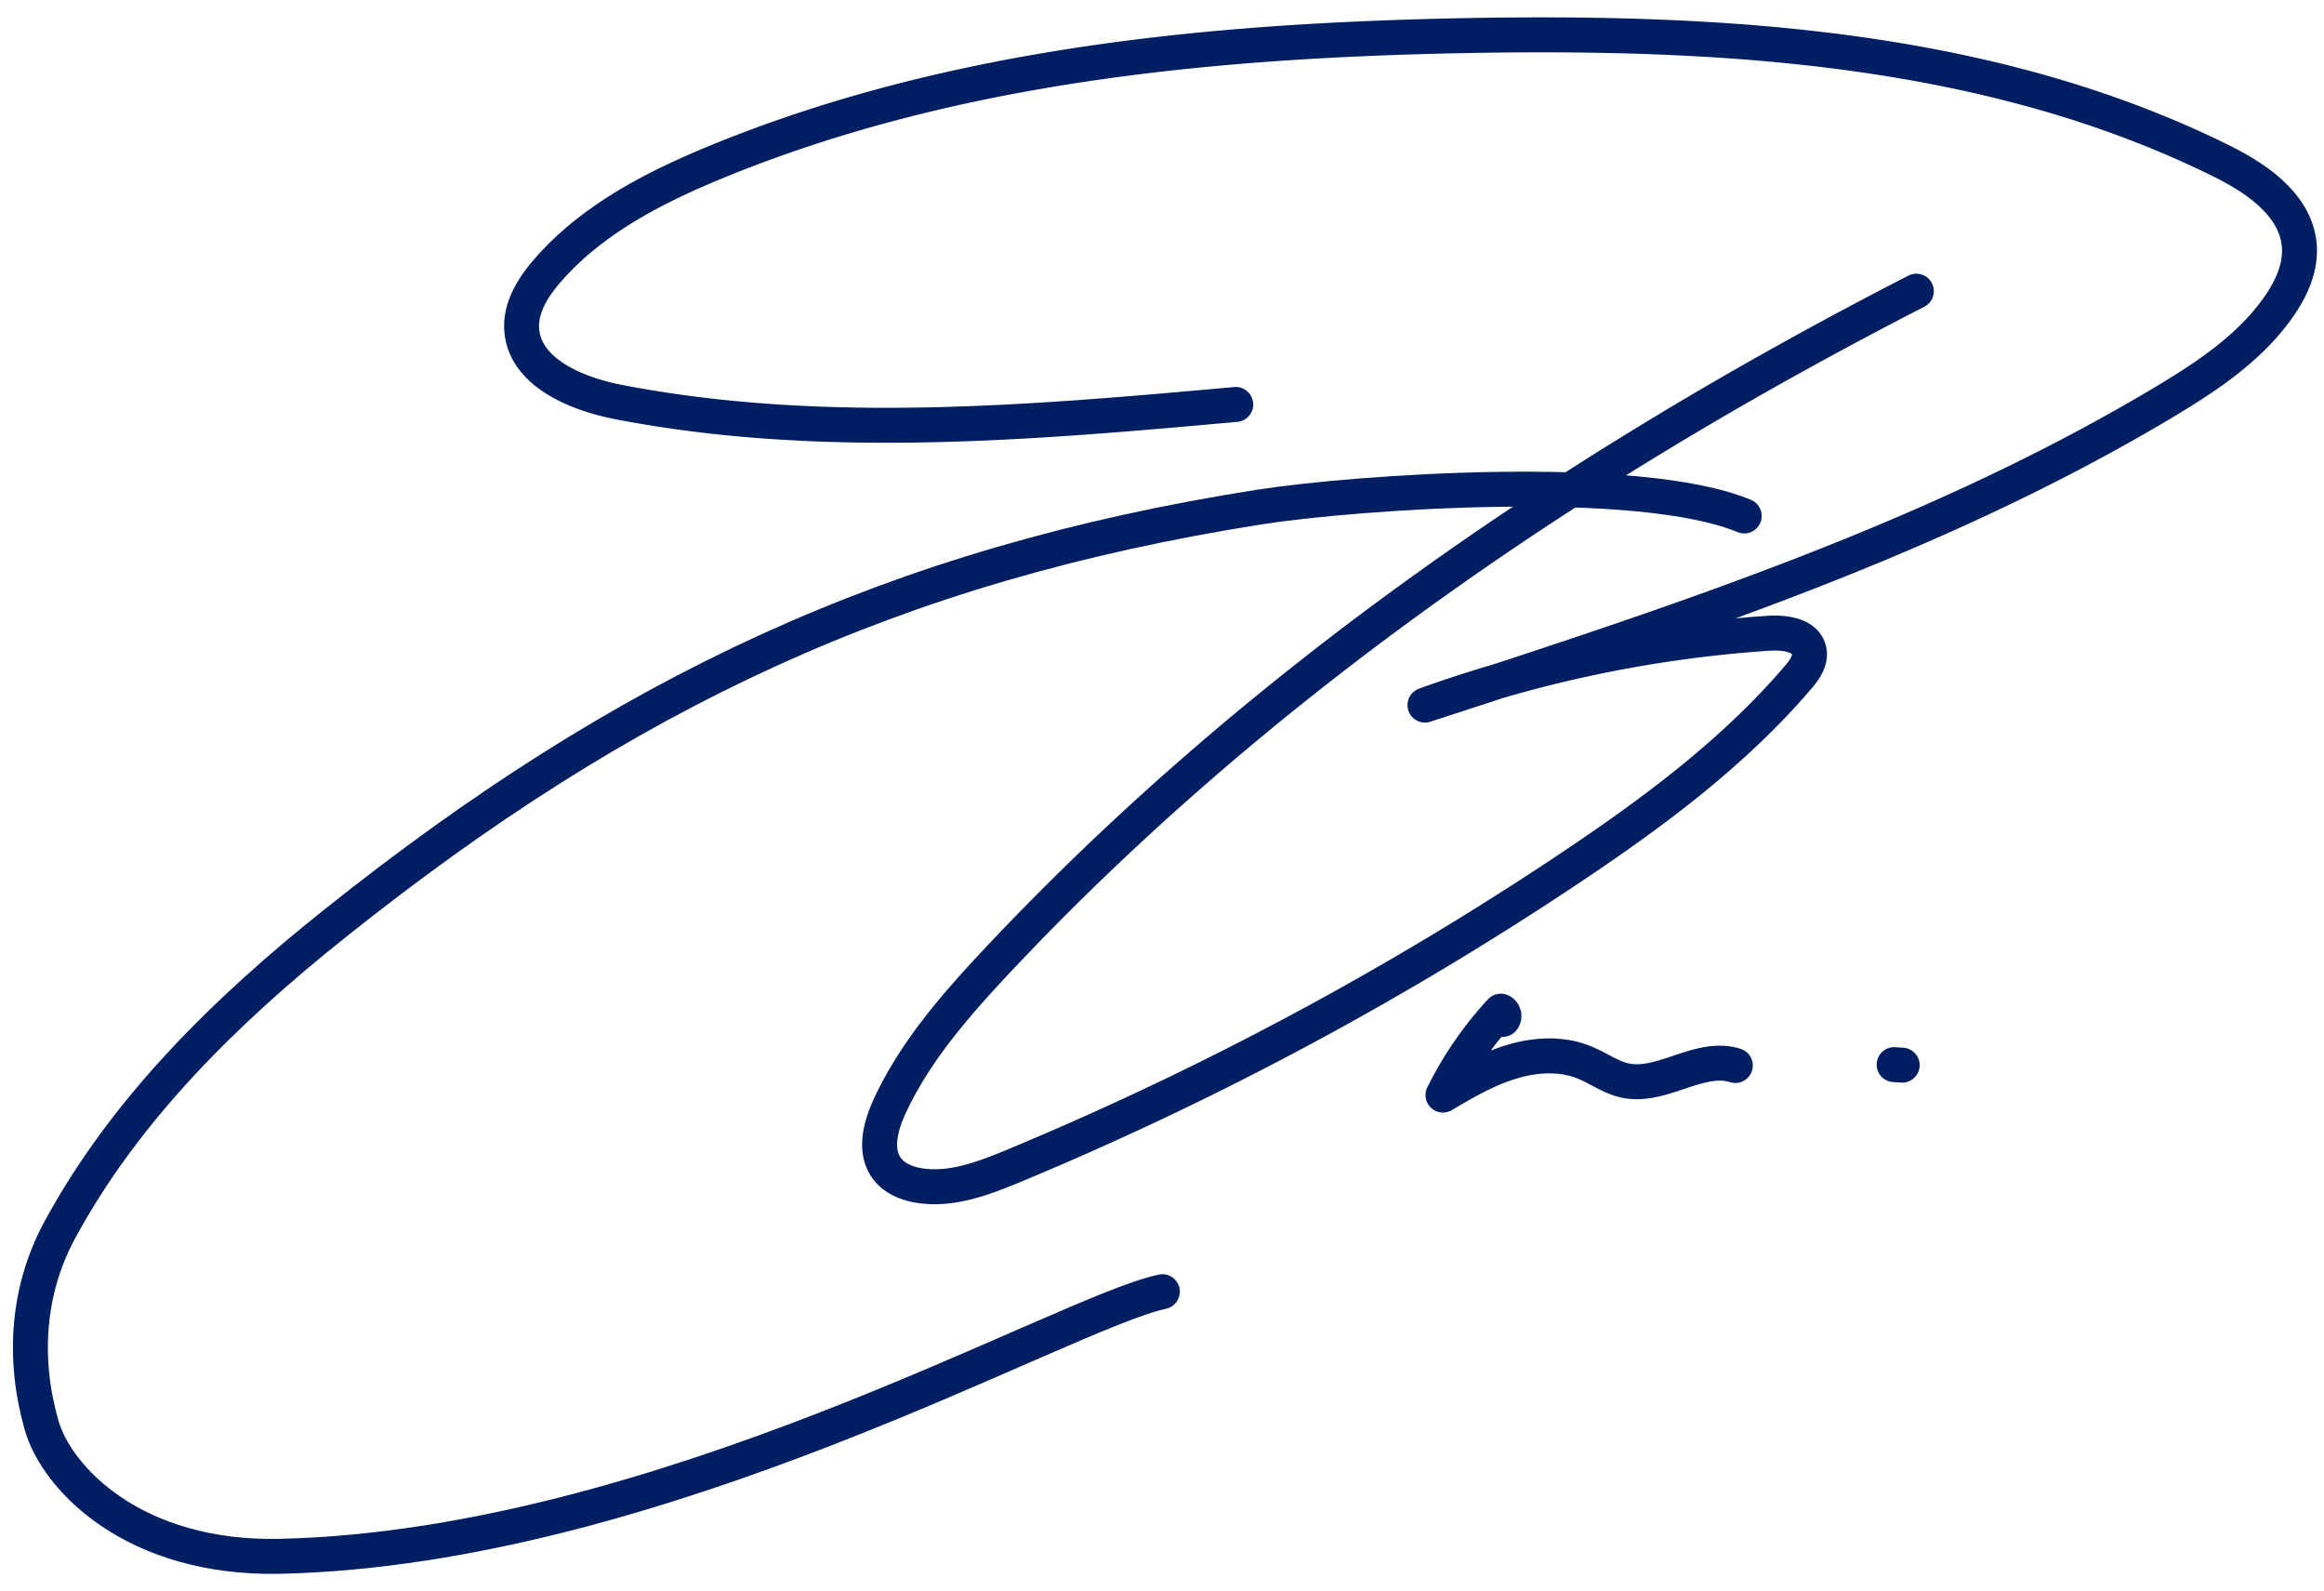
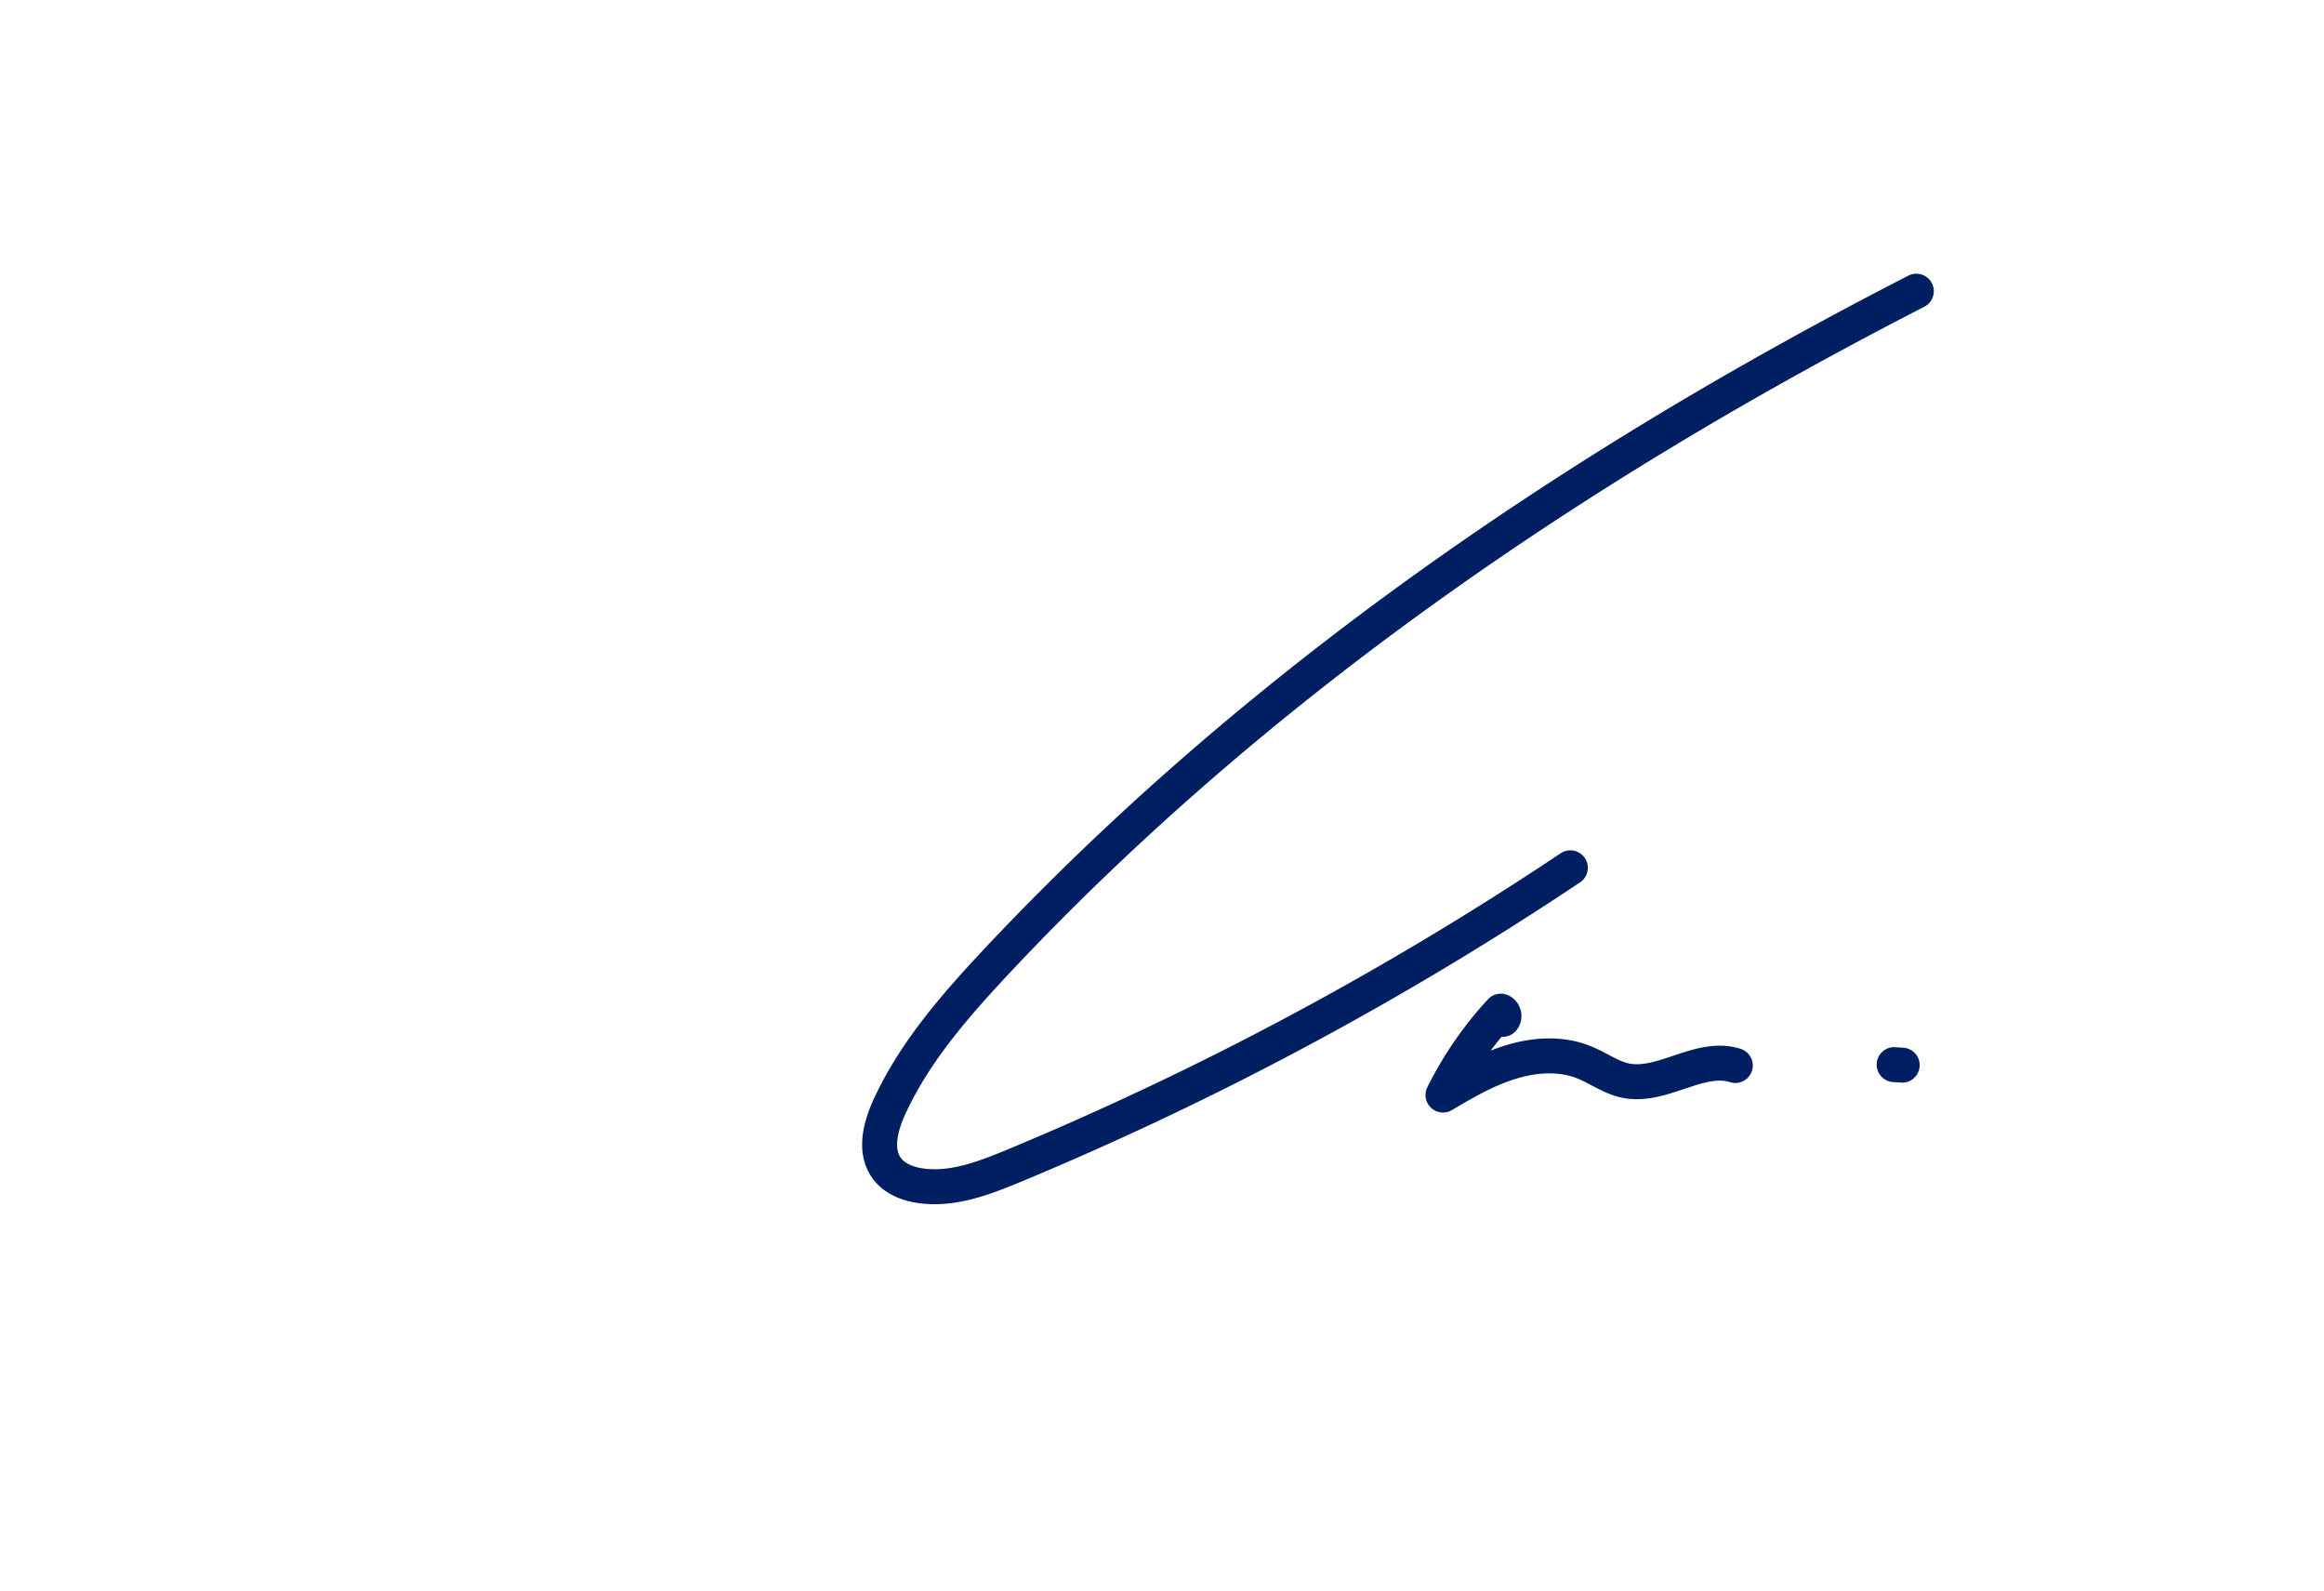
<svg xmlns="http://www.w3.org/2000/svg" fill="none" viewBox="0 0 133 91">
-   <path stroke="#001E62" stroke-linecap="round" stroke-linejoin="round" stroke-width="2" d="M109.67 16.66c-19.4 9.95-37.68 22.42-52.6 38.3-2.36 2.52-4.68 5.16-6.14 8.3-.54 1.16-.93 2.61-.15 3.62.45.58 1.19.86 1.91.96 1.83.26 3.63-.44 5.33-1.14a185.657 185.657 0 0 0 31.85-17.05c4.71-3.15 9.32-6.56 13.01-10.87.38-.44.78-.99.65-1.56-.19-.89-1.39-1.05-2.31-.99-6.7.45-13.35 1.83-19.67 4.11 14.52-4.72 29.19-9.5 42.29-17.33 2.49-1.49 4.99-3.15 6.63-5.55.68-.99 1.2-2.16 1.12-3.36-.16-2.35-2.45-3.91-4.56-4.94-13.1-6.45-28.19-7.38-42.79-7.13-14.66.26-29.56 1.64-43.14 7.19-3.61 1.48-7.2 3.31-9.76 6.25-.8.92-1.51 2.03-1.49 3.24.06 2.55 3.08 3.82 5.59 4.3 11.59 2.23 23.52 1.19 35.28.13M86 58.32c.13-.14.07-.4-.11-.47a20.534 20.534 0 0 0-3.31 4.8c1.24-.73 2.49-1.46 3.86-1.88 1.37-.43 2.89-.53 4.22.01.8.32 1.51.86 2.35 1.04 2.11.45 4.25-1.51 6.3-.86M108.86 60.94l-.46-.03" />
-   <path stroke="#001E62" stroke-linecap="round" stroke-linejoin="round" stroke-width="2" d="M99.82 29.52c-6.05-2.52-22.25-1.37-27.75-.51-20.92 3.29-36.35 10.62-52.9 23.82-6.19 4.93-11.99 10.59-15.76 17.56-1.86 3.45-2.11 7.38-1.03 11.15.86 3.03 5.28 7.7 13.69 7.5 21.7-.51 44.71-13.91 50.45-15.14" />
+   <path stroke="#001E62" stroke-linecap="round" stroke-linejoin="round" stroke-width="2" d="M109.67 16.66c-19.4 9.95-37.68 22.42-52.6 38.3-2.36 2.52-4.68 5.16-6.14 8.3-.54 1.16-.93 2.61-.15 3.62.45.58 1.19.86 1.91.96 1.83.26 3.63-.44 5.33-1.14a185.657 185.657 0 0 0 31.85-17.05M86 58.32c.13-.14.07-.4-.11-.47a20.534 20.534 0 0 0-3.31 4.8c1.24-.73 2.49-1.46 3.86-1.88 1.37-.43 2.89-.53 4.22.01.8.32 1.51.86 2.35 1.04 2.11.45 4.25-1.51 6.3-.86M108.86 60.94l-.46-.03" />
</svg>